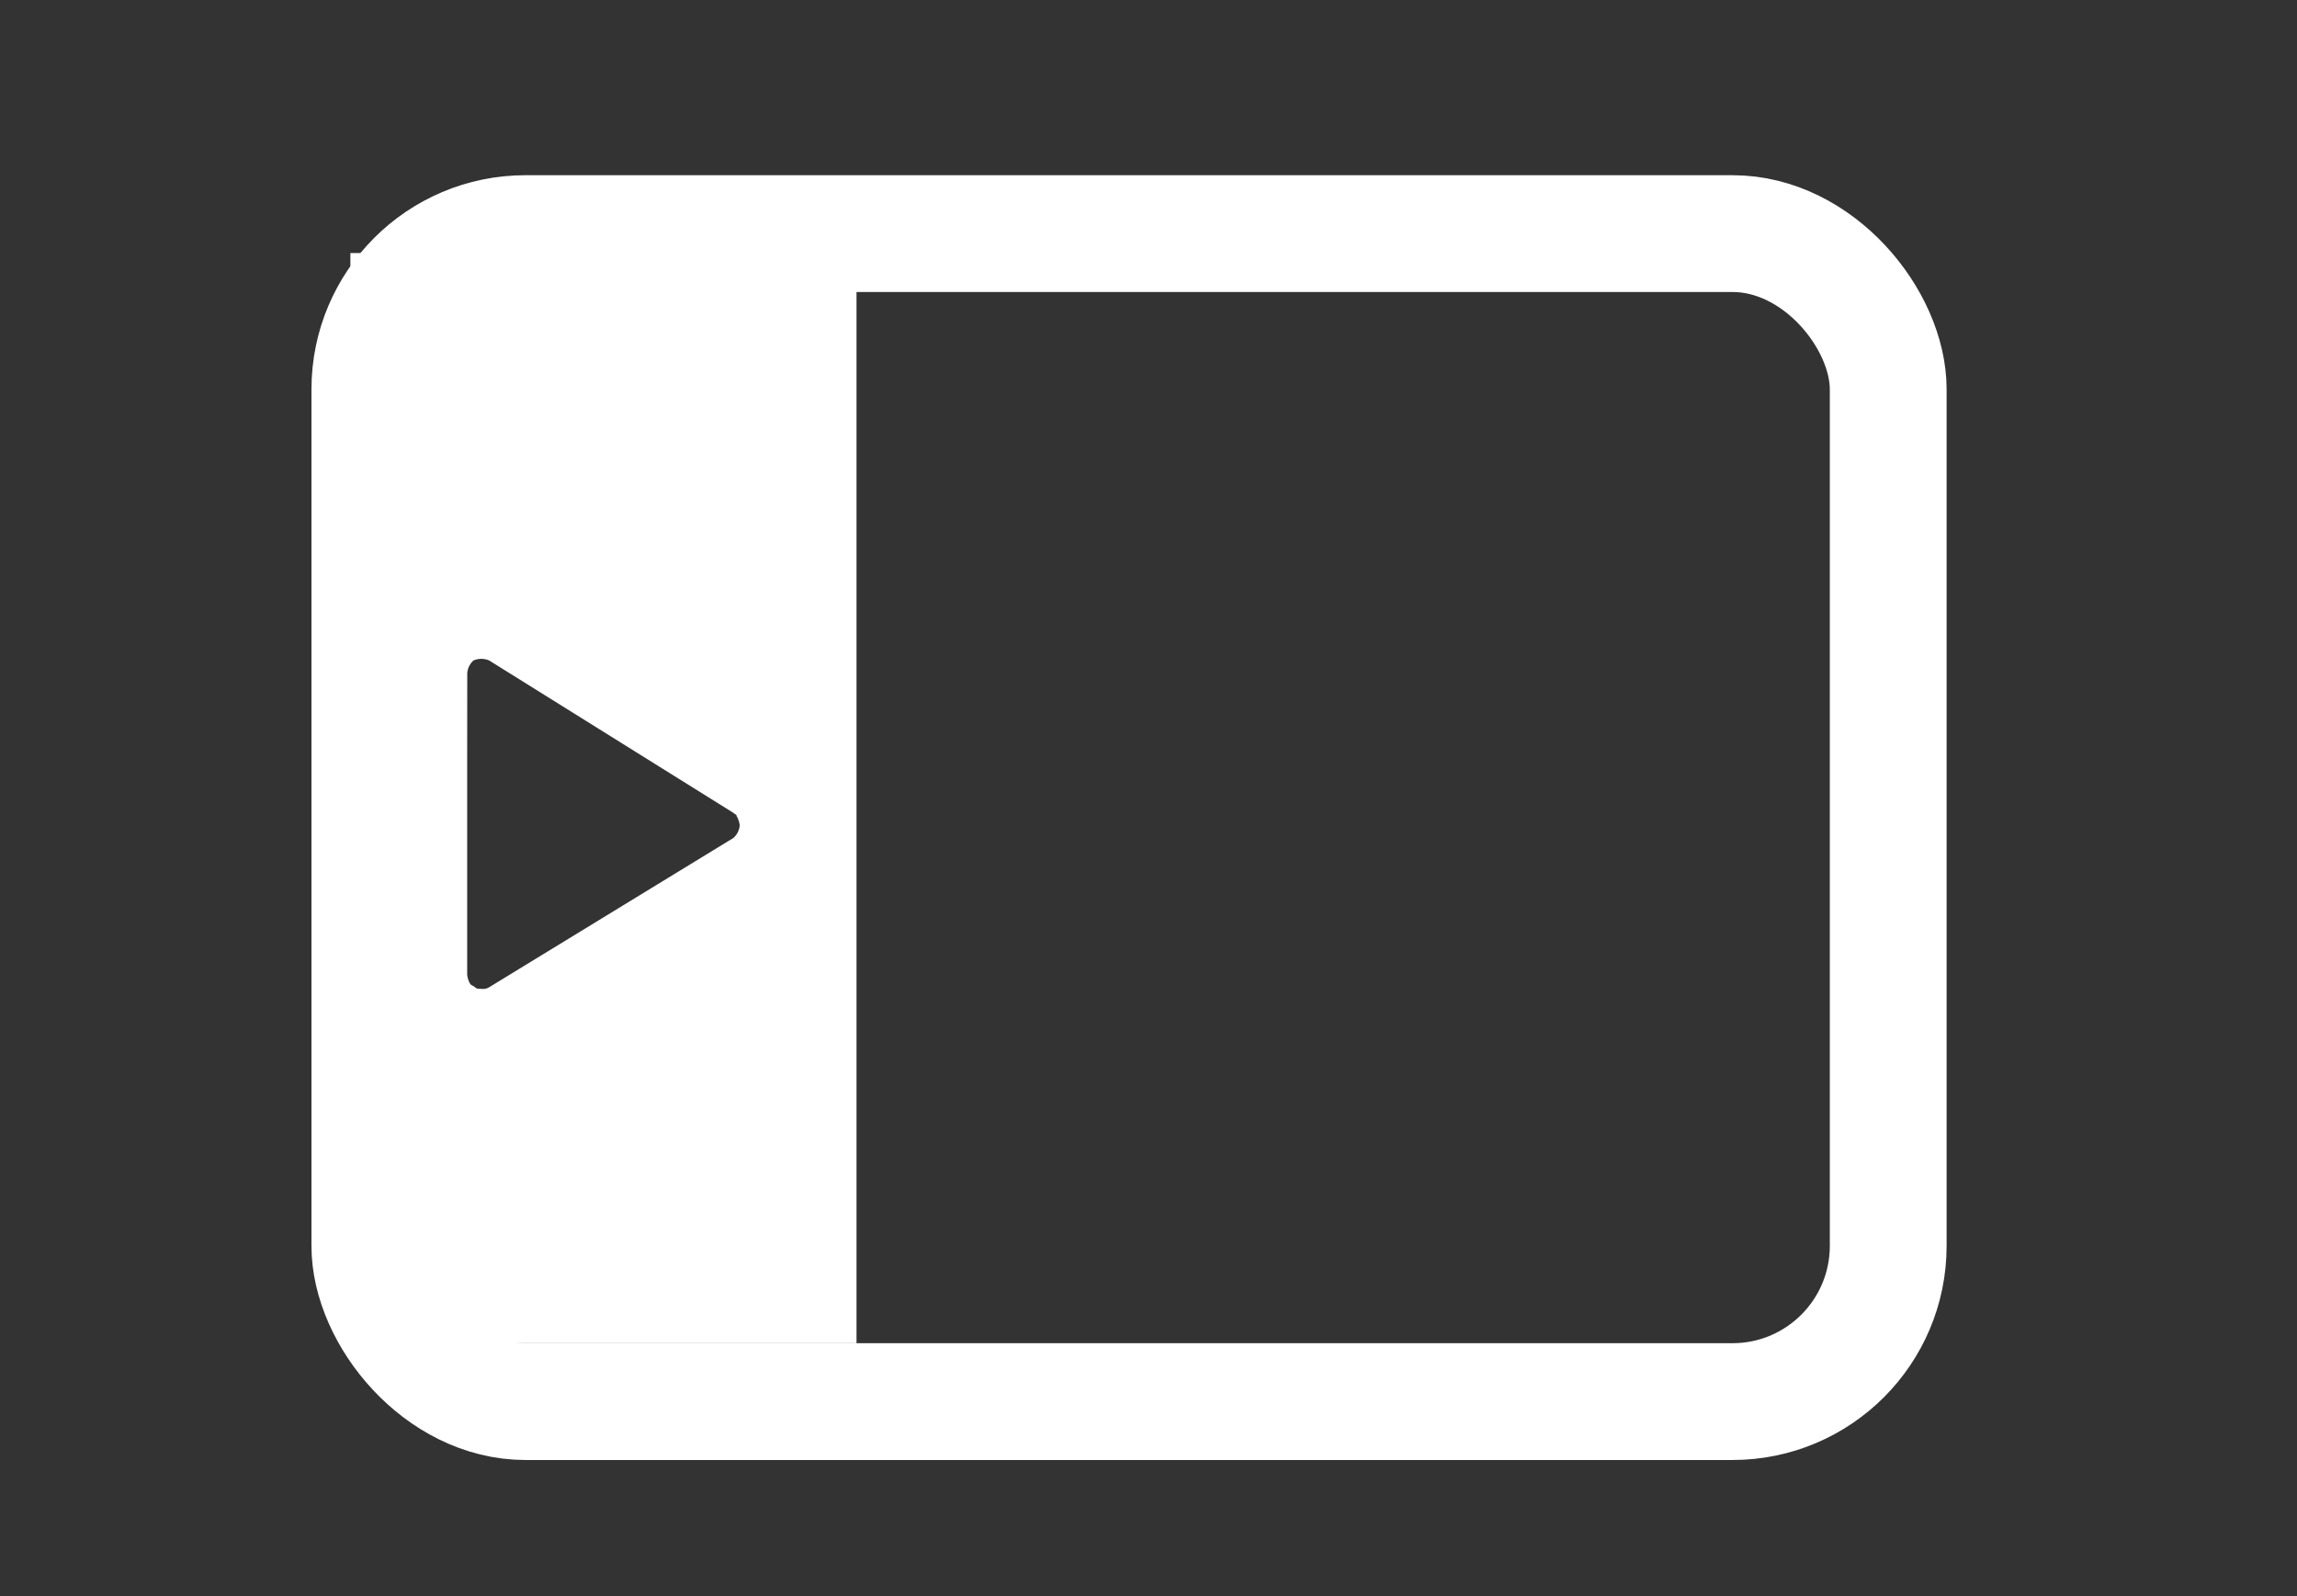
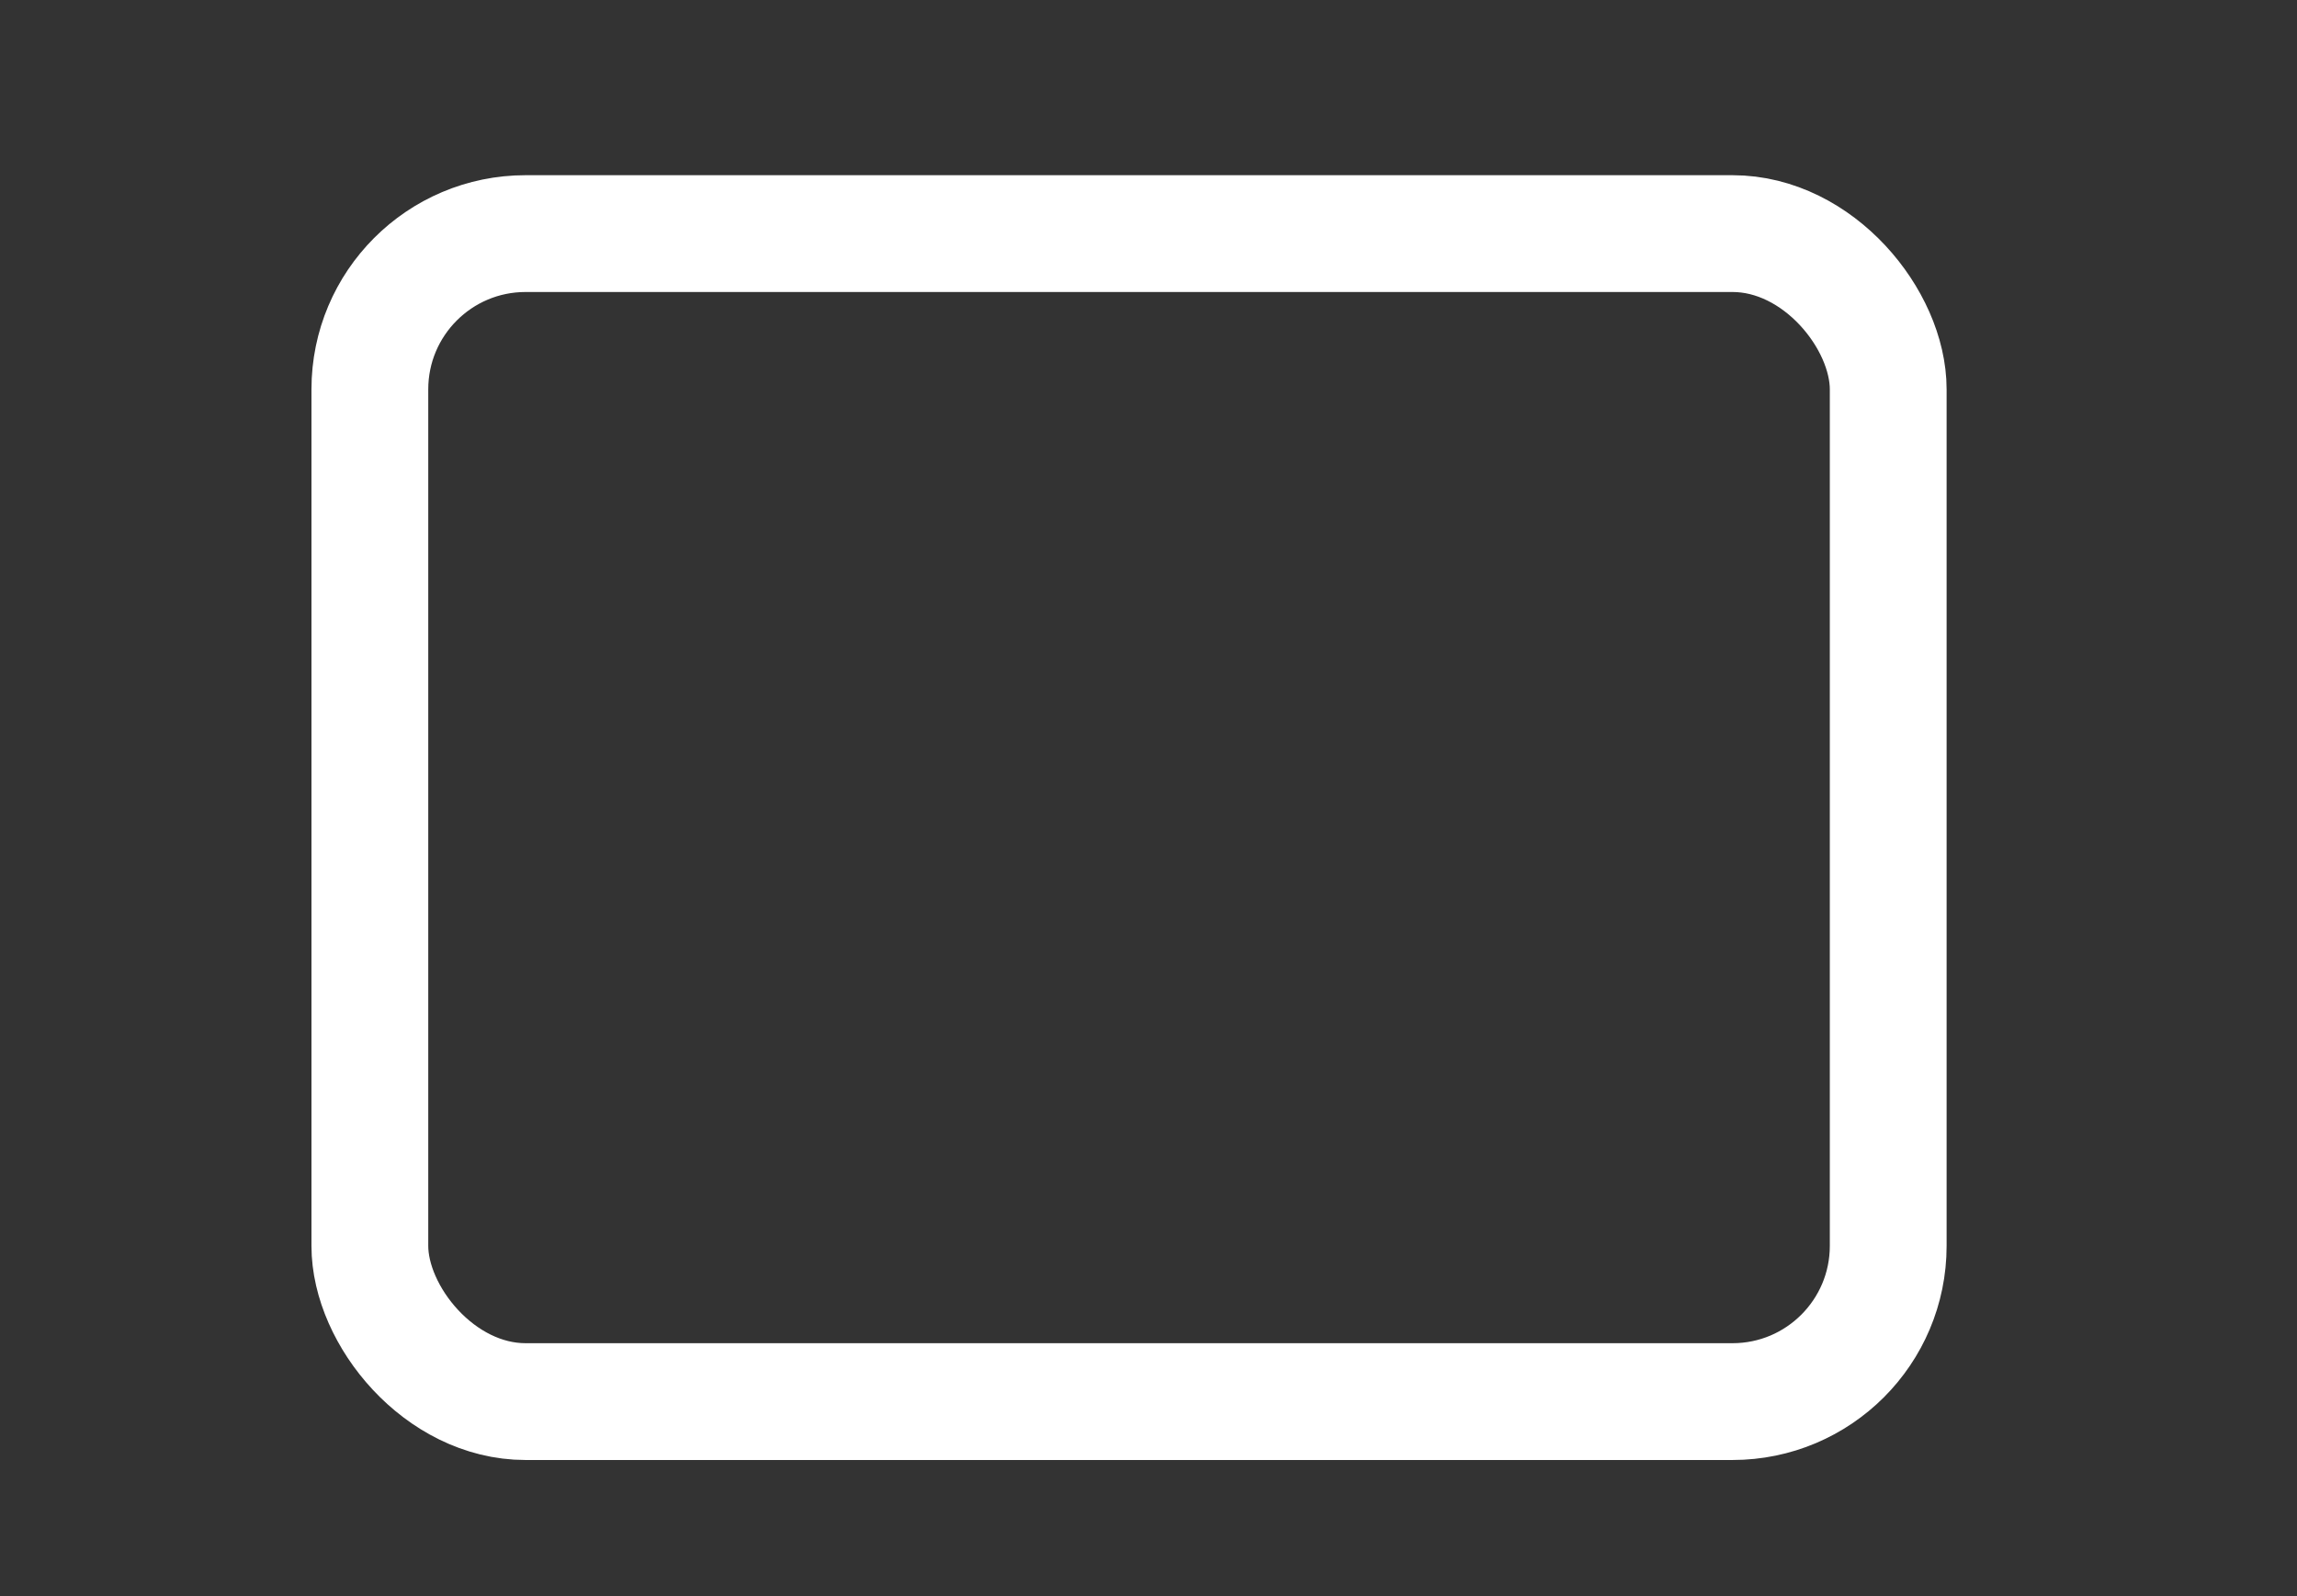
<svg xmlns="http://www.w3.org/2000/svg" viewBox="-8 -4.5 59 41">
  <rect x="-8" y="-4.5" width="59" height="41" fill="#333333" stroke="none" />
  <g fill="none" fill-rule="evenodd">
    <rect width="39" height="30" x="1.5" y="1.5" stroke="#FFF" stroke-width="3" rx="4" />
-     <path fill="#FFF" d="M1 2h13v28H1V2zm3.002 10.783L4 14.86v5.673a.57.57 0 00.081.244c.04.041.077.041.12.081s.082.04.162.04a.3.3 0 00.2-.04l6.275-3.835a.49.49 0 00.162-.32.58.58 0 00-.08-.244c0-.041-.042-.041-.082-.081l-6.275-3.915a.517.517 0 00-.4 0 .494.494 0 00-.161.32z" />
  </g>
</svg>